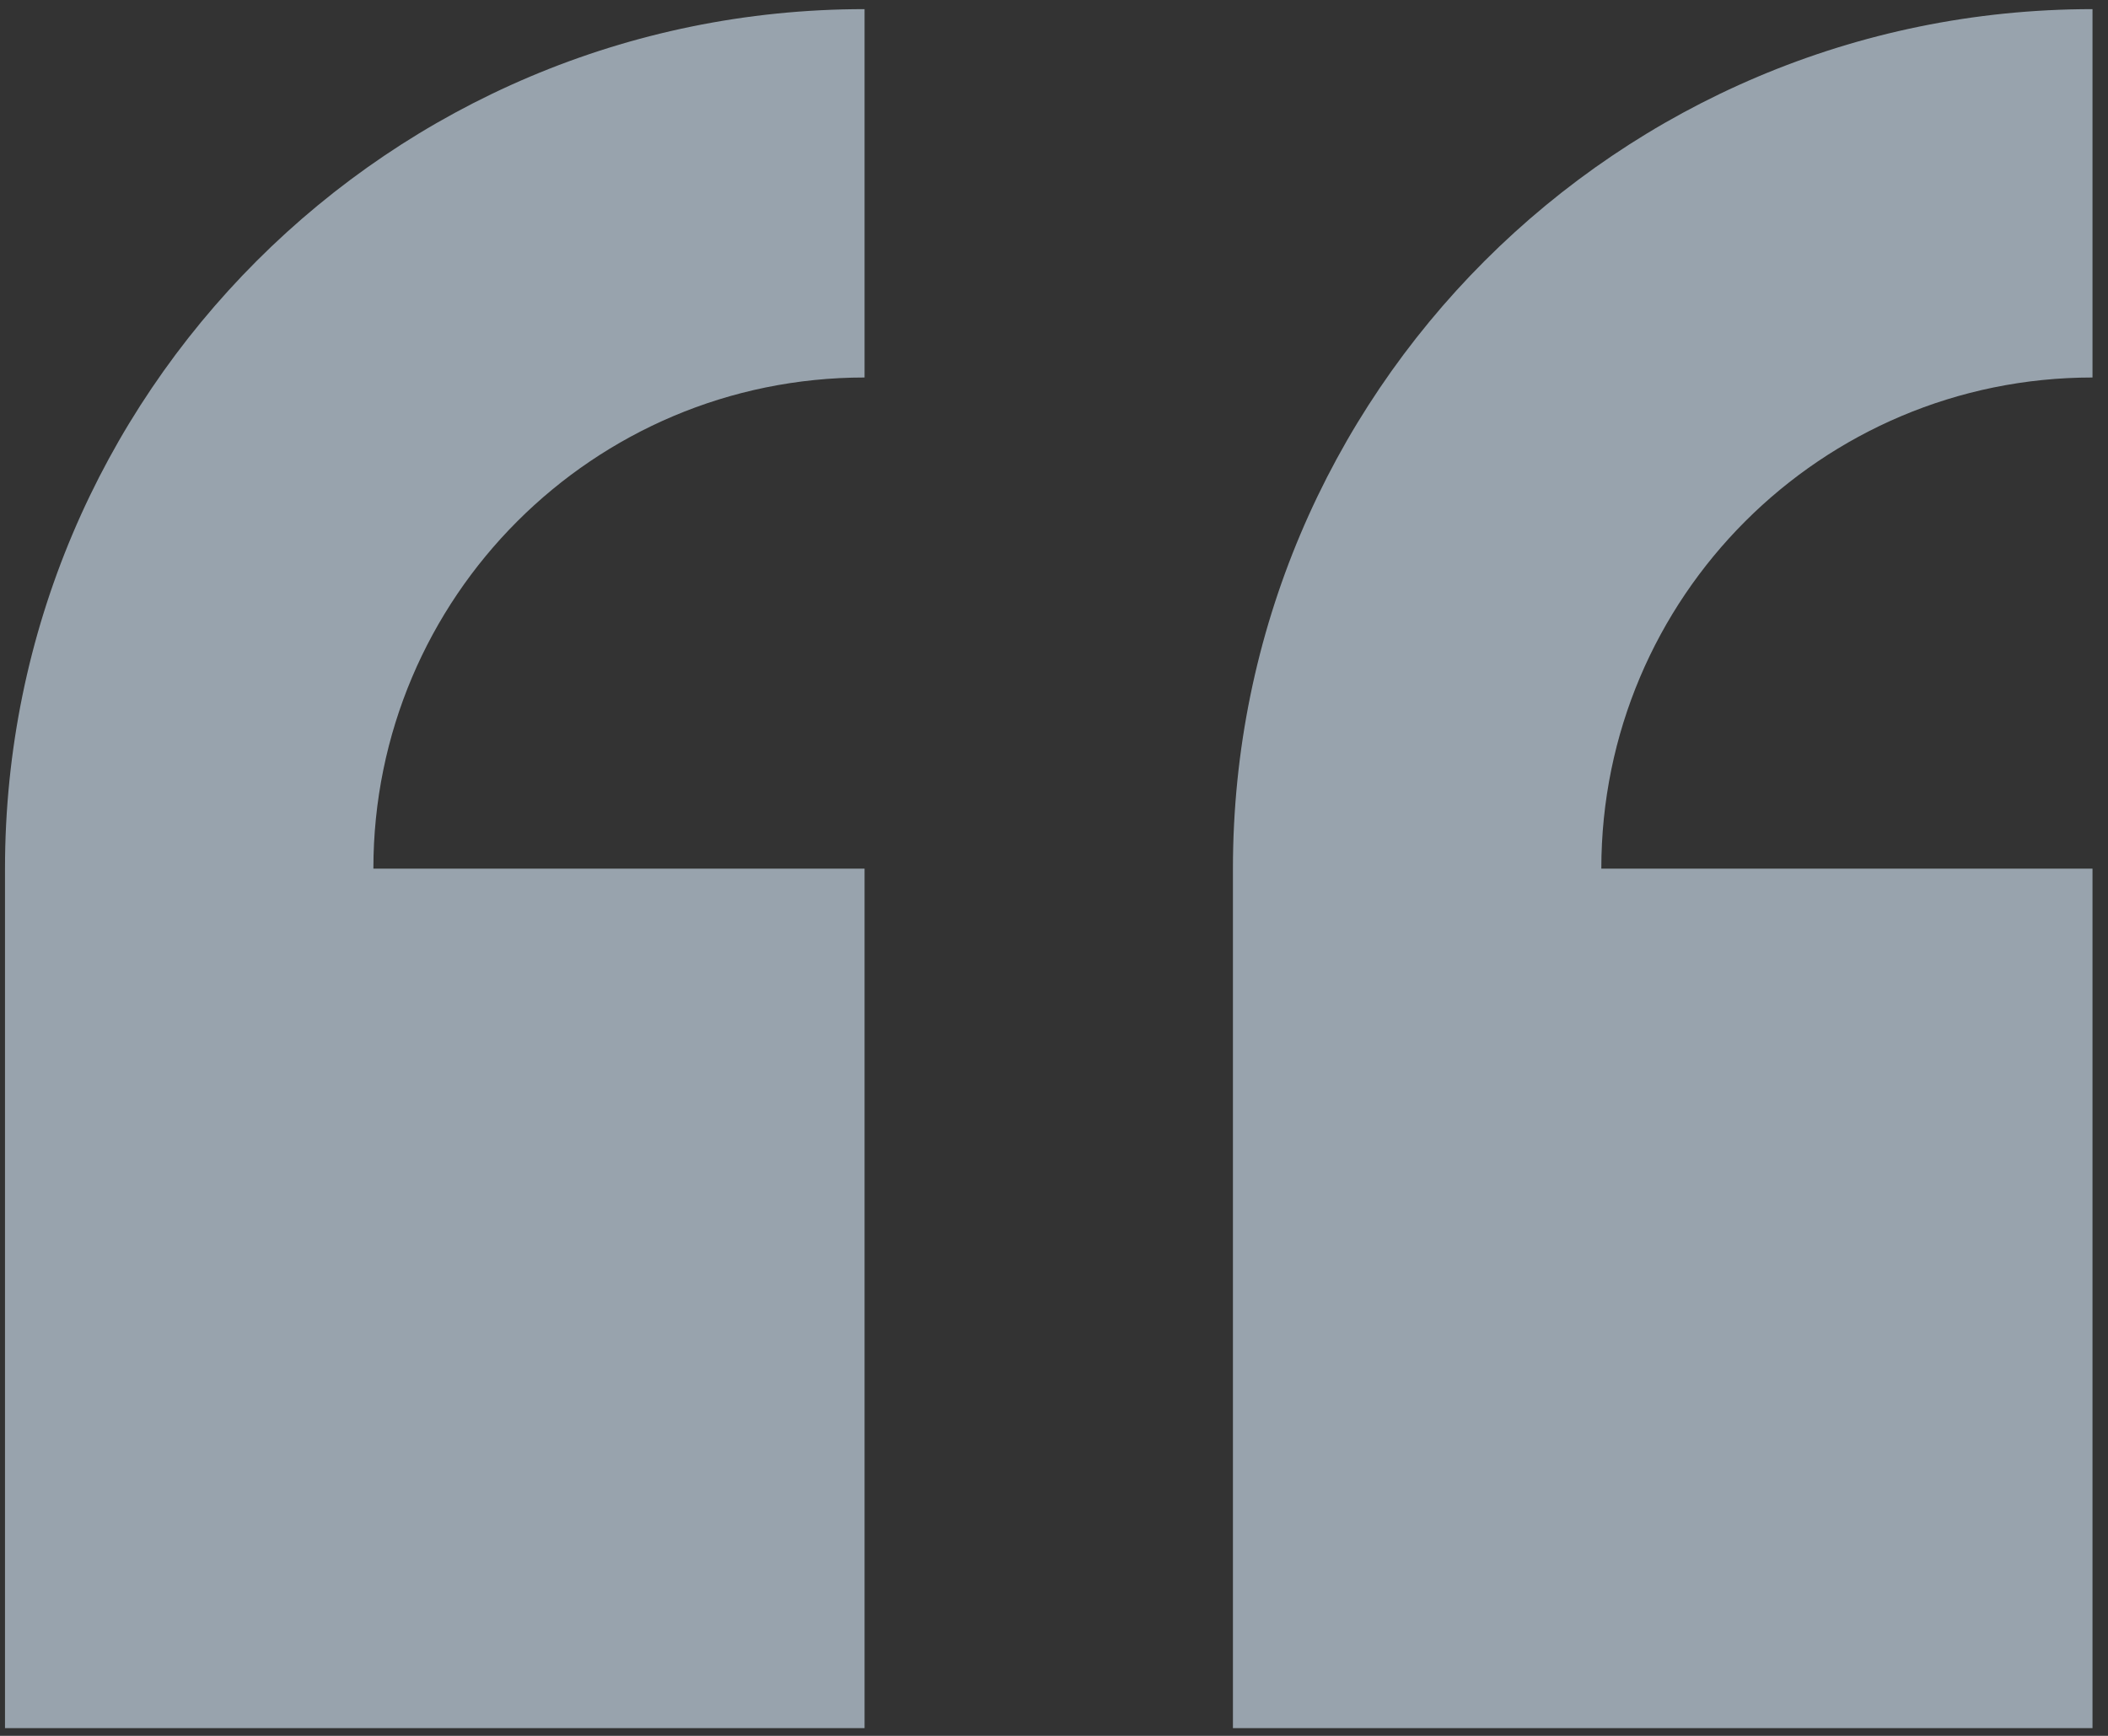
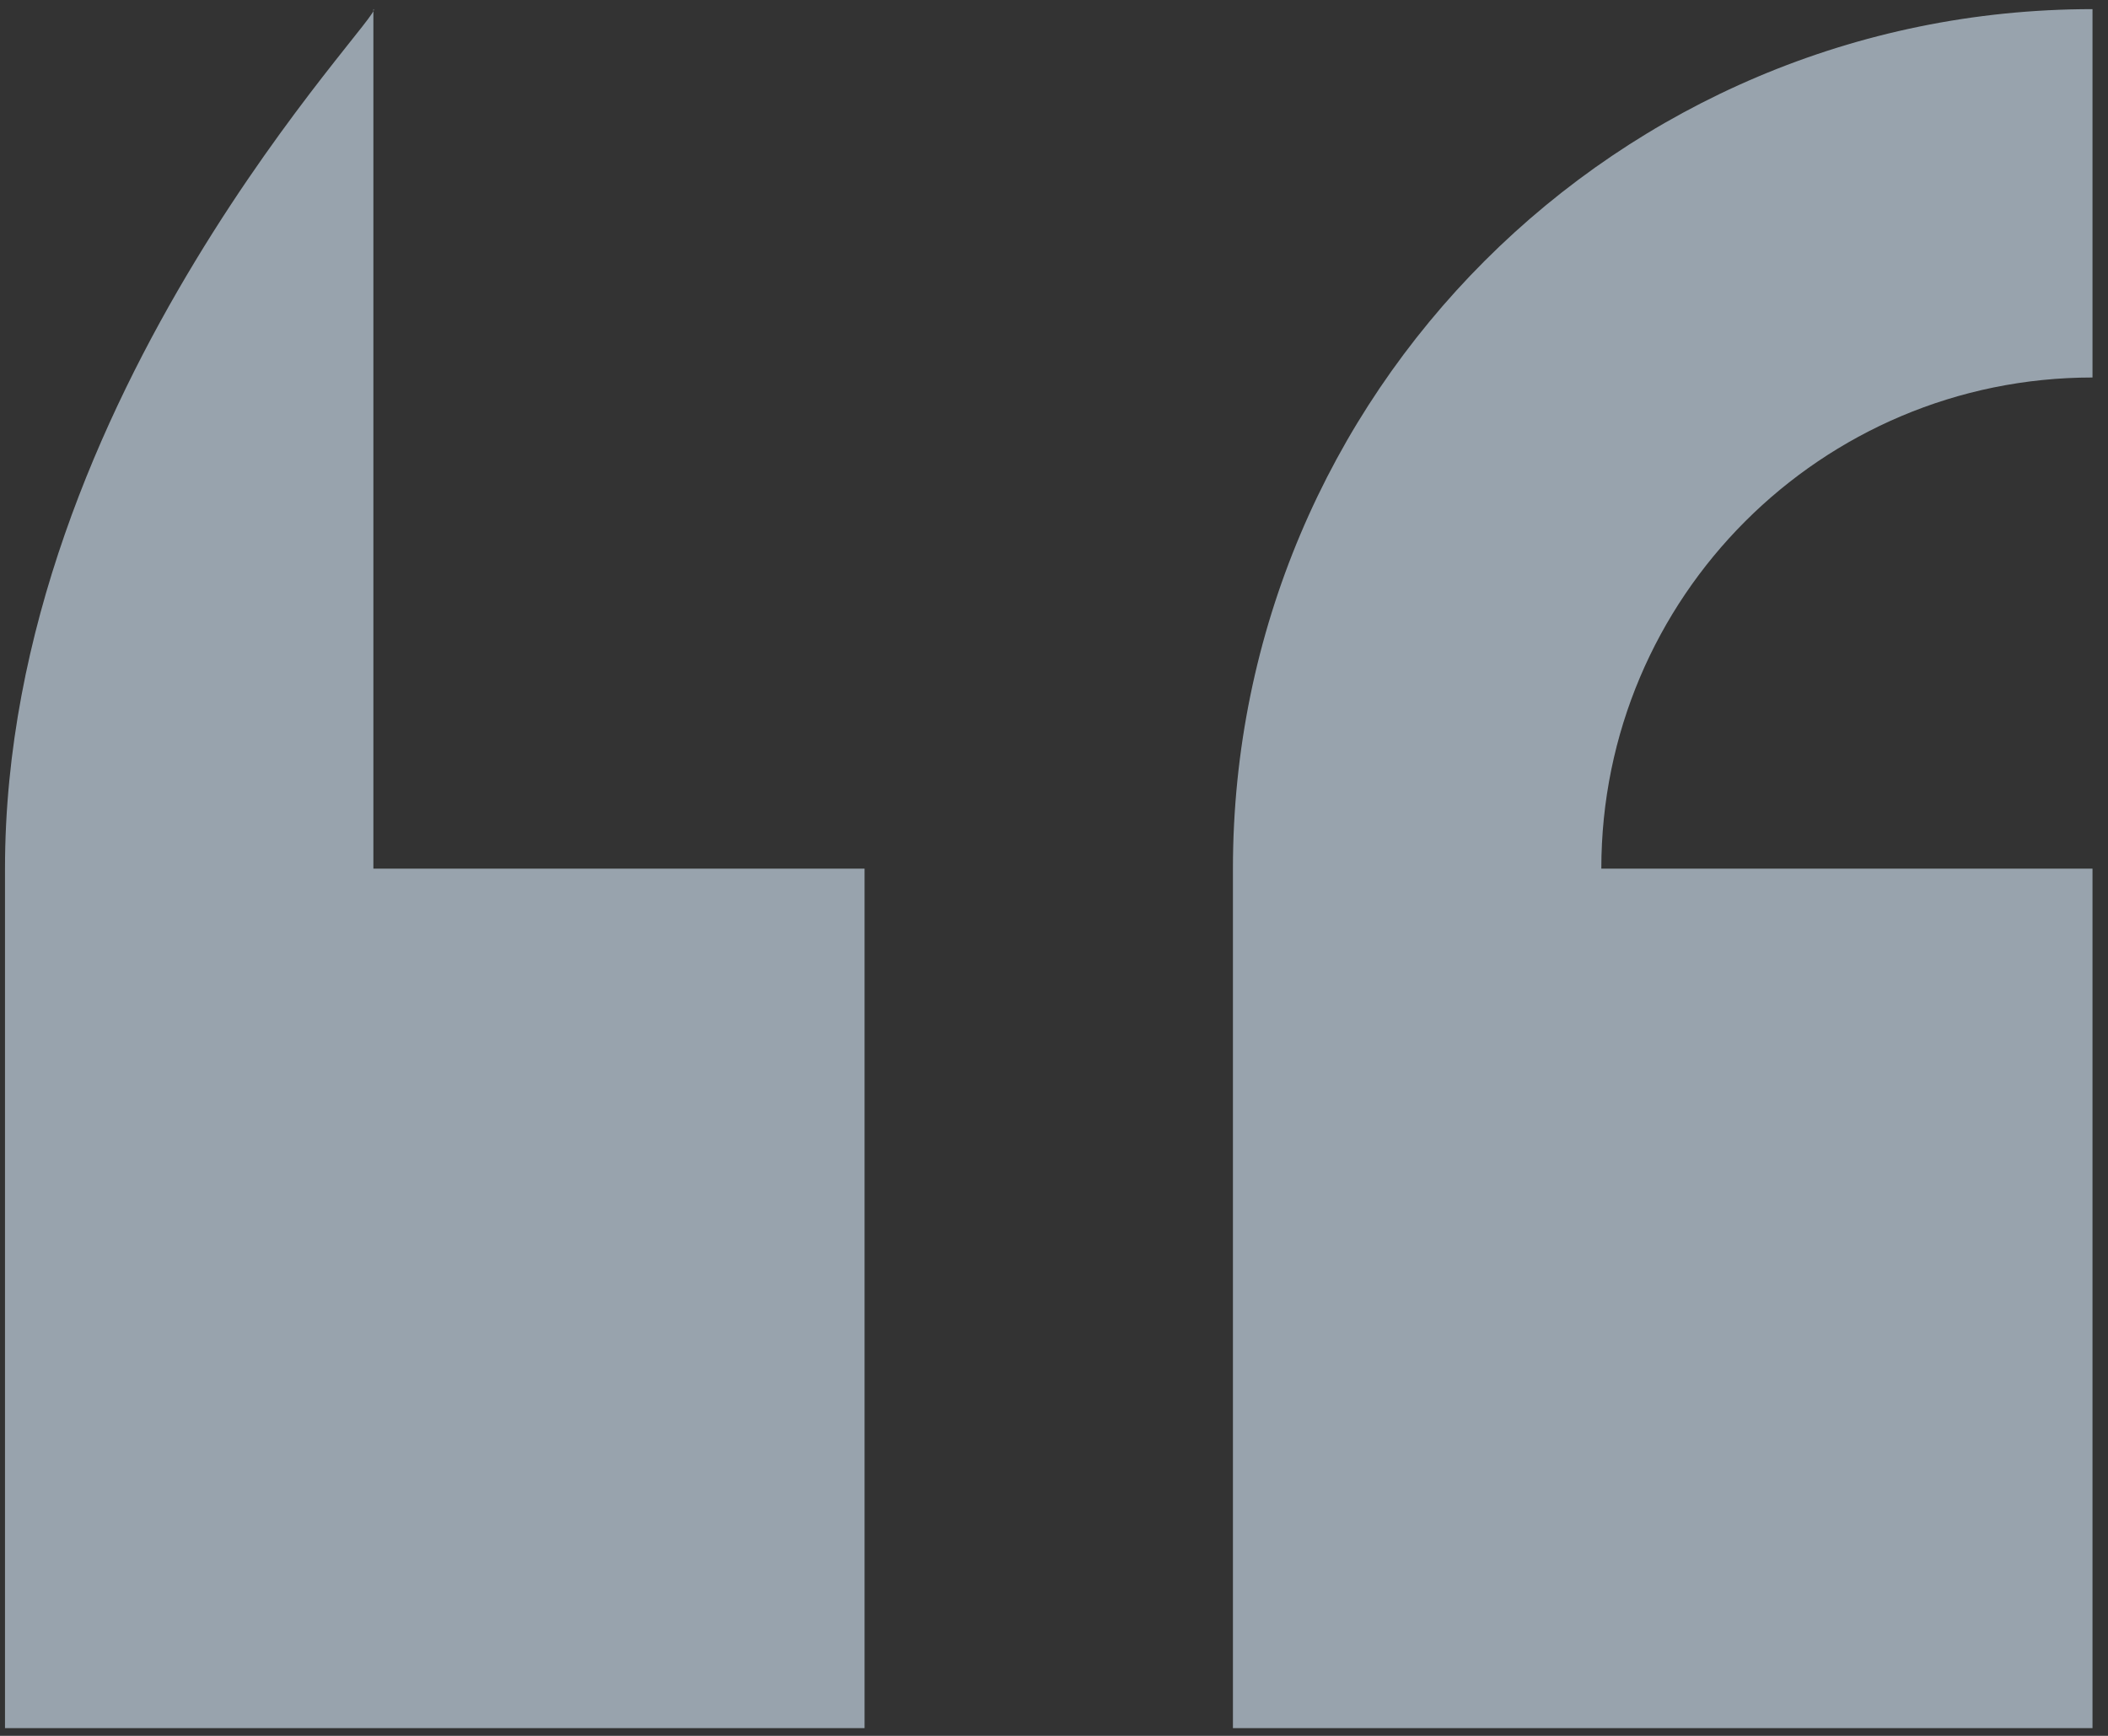
<svg xmlns="http://www.w3.org/2000/svg" width="119" height="98" viewBox="0 0 119 98" fill="none">
  <rect x="0" y="0" width="119" height="98" fill="#333333" stroke="none" />
  <g opacity="0.6">
-     <path fill-rule="evenodd" clip-rule="evenodd" d="M0.282 49.04V97.564H48.806V49.04H21.078C21.078 33.727 33.493 21.312 48.806 21.312V0.516C22.005 0.516 0.282 22.24 0.282 49.04ZM118.125 21.312V0.516C91.325 0.516 69.601 22.24 69.601 49.04V97.564H118.125V49.04H90.397C90.397 33.727 102.812 21.312 118.125 21.312Z" fill="#DCEFFF" />
+     <path fill-rule="evenodd" clip-rule="evenodd" d="M0.282 49.04V97.564H48.806V49.04H21.078V0.516C22.005 0.516 0.282 22.24 0.282 49.04ZM118.125 21.312V0.516C91.325 0.516 69.601 22.24 69.601 49.04V97.564H118.125V49.04H90.397C90.397 33.727 102.812 21.312 118.125 21.312Z" fill="#DCEFFF" />
  </g>
</svg>